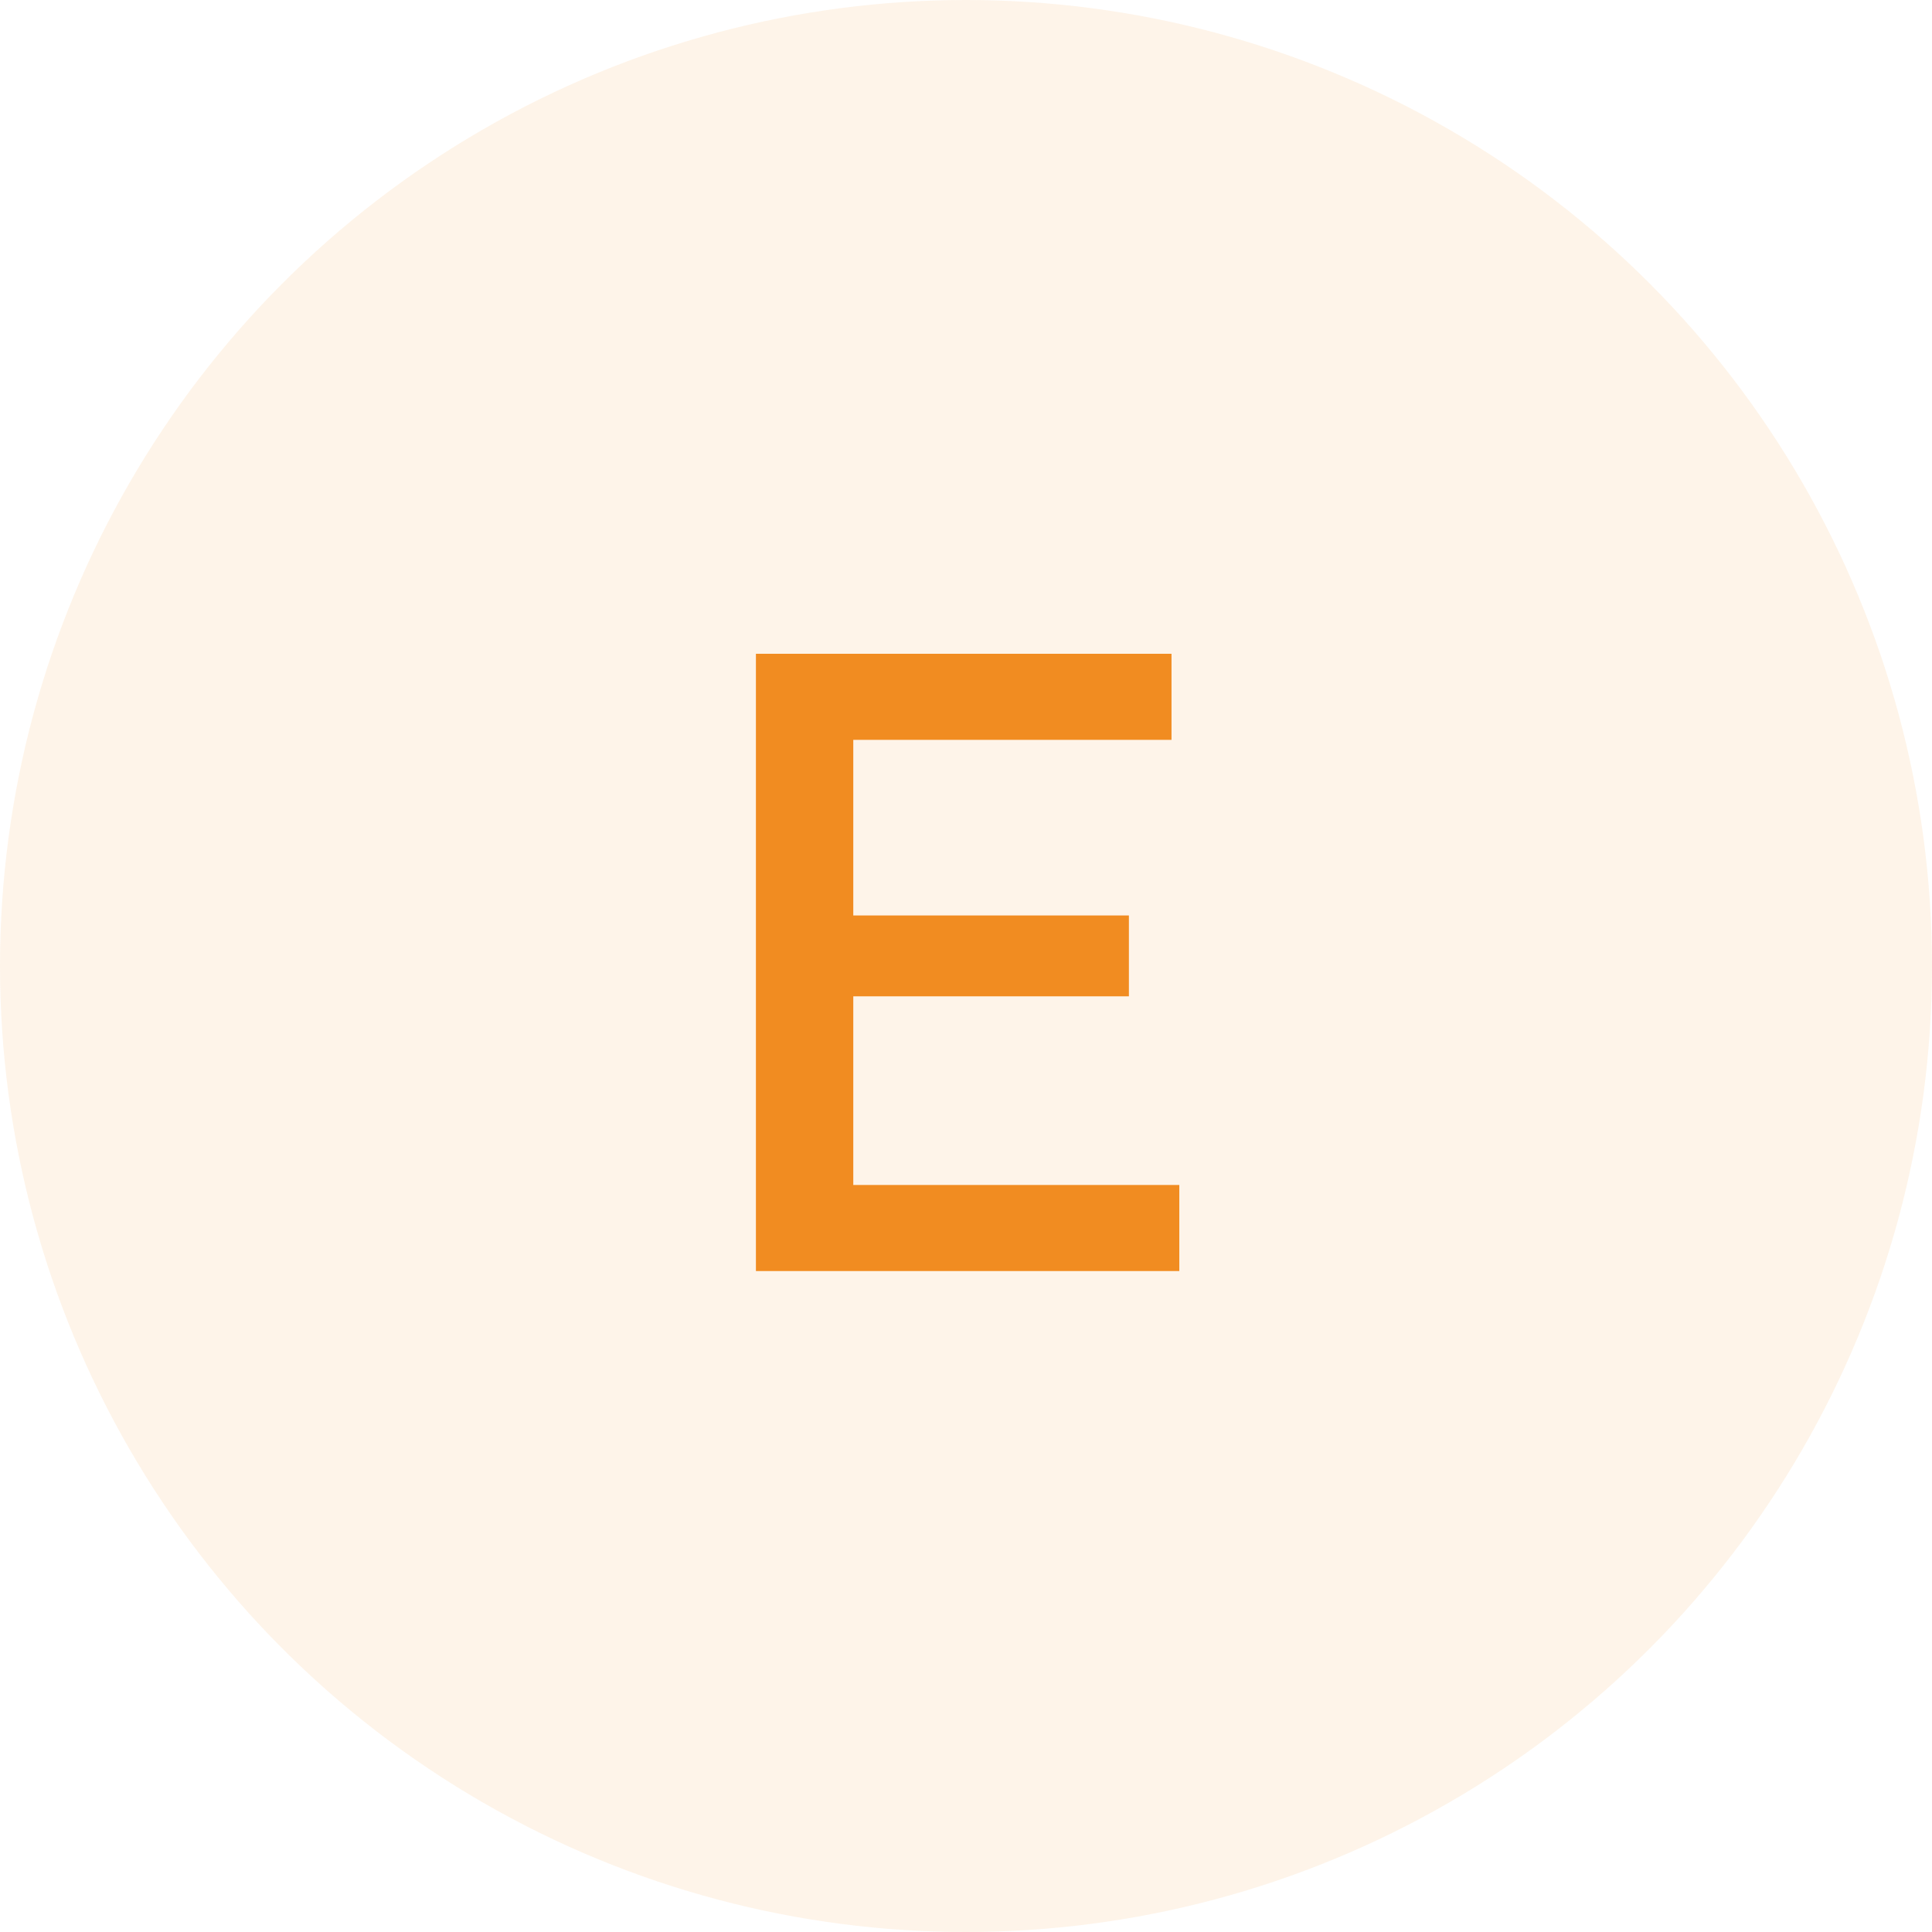
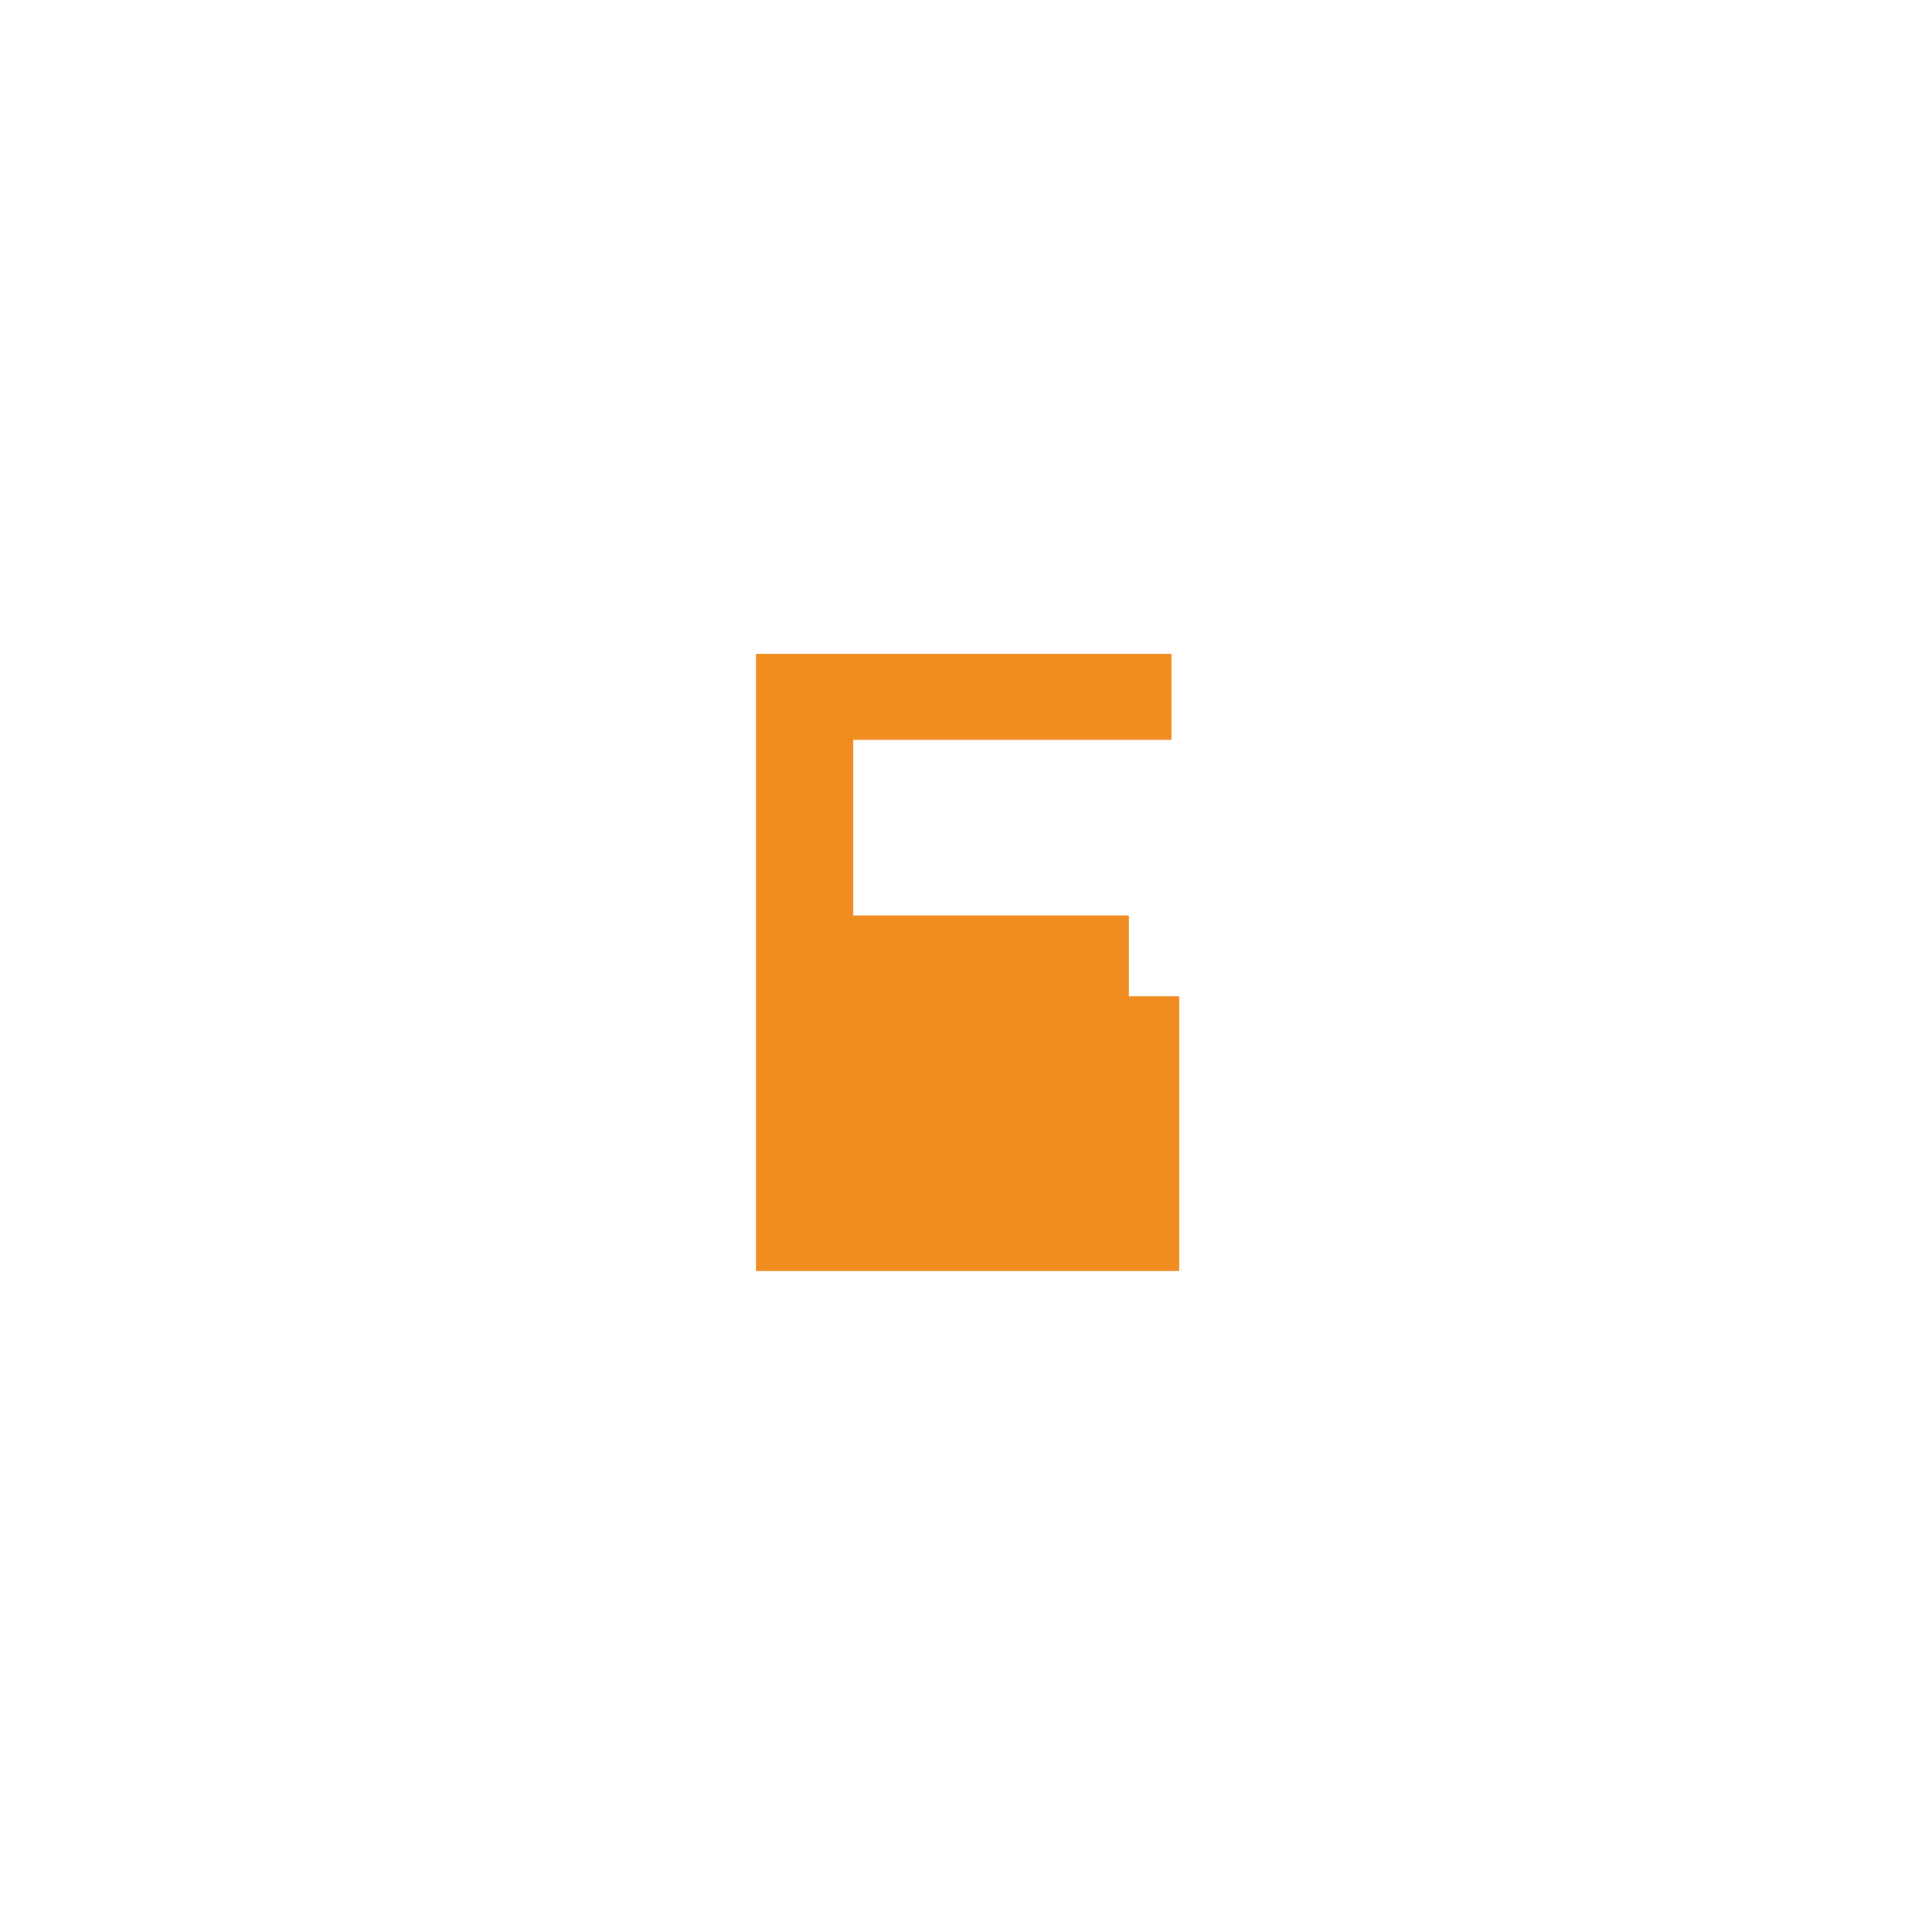
<svg xmlns="http://www.w3.org/2000/svg" width="76" height="76" viewBox="0 0 76 76" fill="none">
-   <circle cx="38" cy="38" r="38" fill="#F18C21" fill-opacity="0.1" />
-   <path d="M46.391 46.614V50H29.736V25.718H46.084V29.104H33.566V36.012H44.408V39.193H33.566V46.614H46.391Z" fill="#F18C21" />
+   <path d="M46.391 46.614V50H29.736V25.718H46.084V29.104H33.566V36.012H44.408V39.193H33.566H46.391Z" fill="#F18C21" />
</svg>